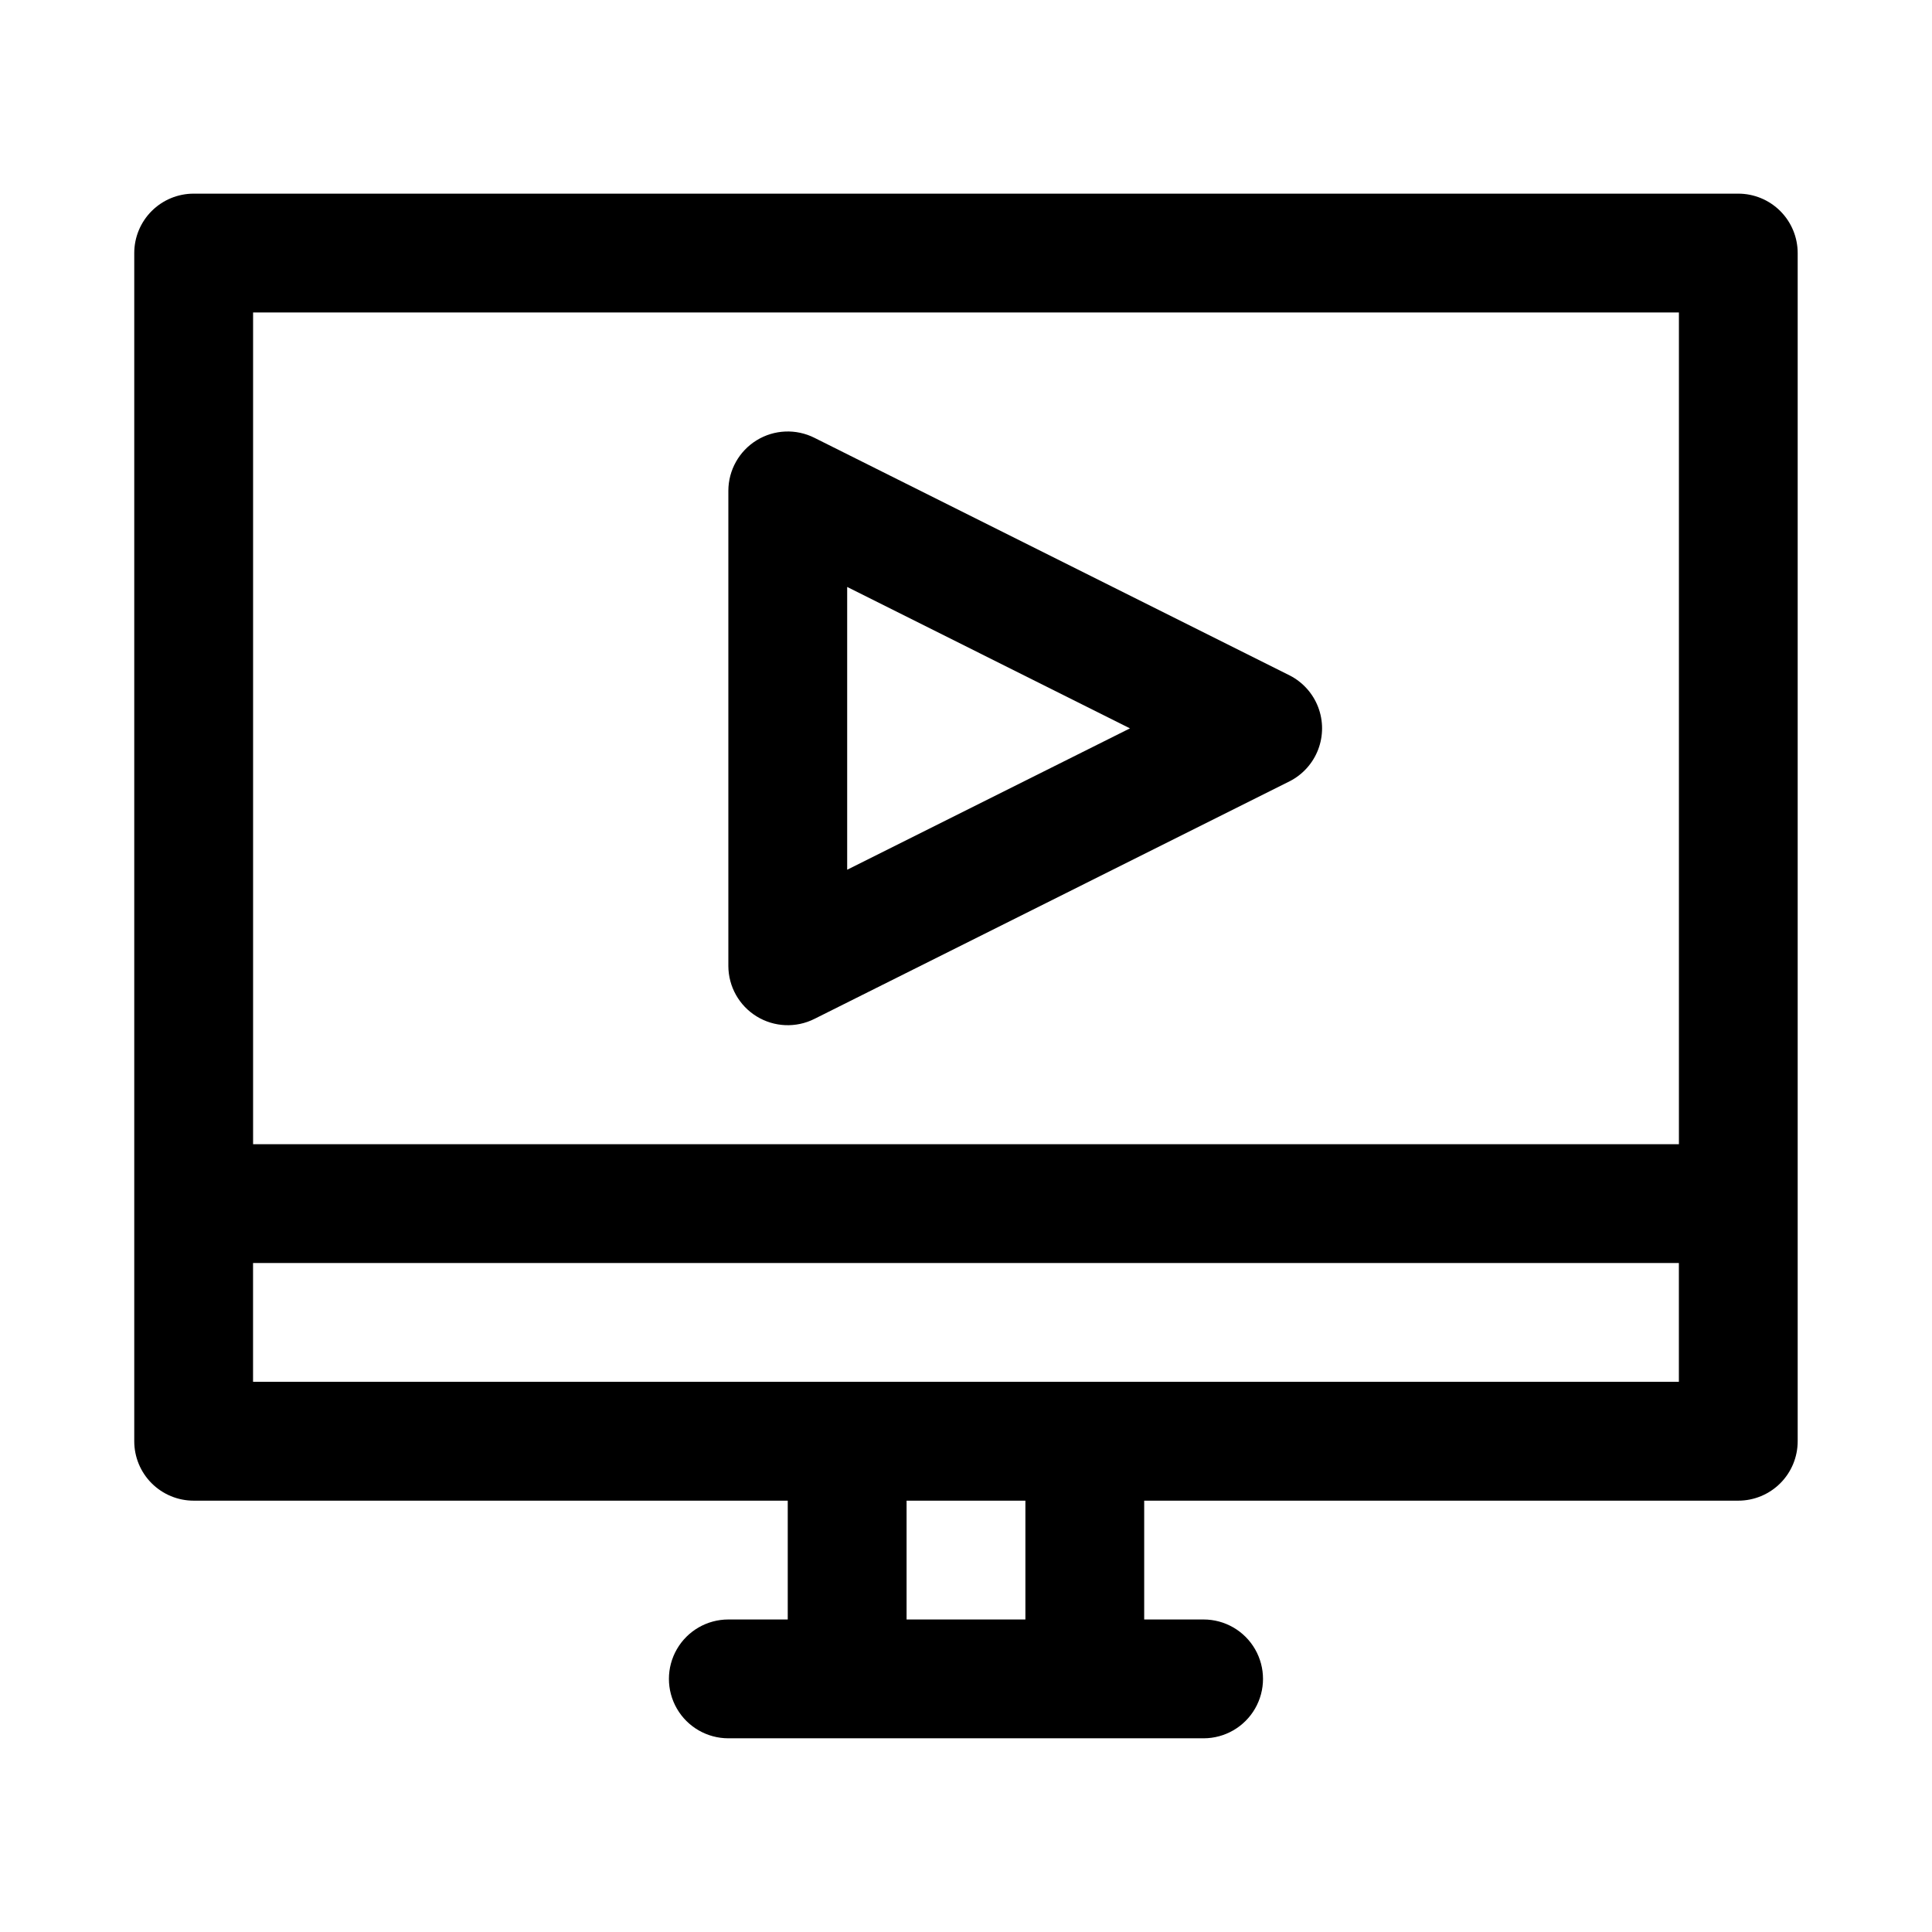
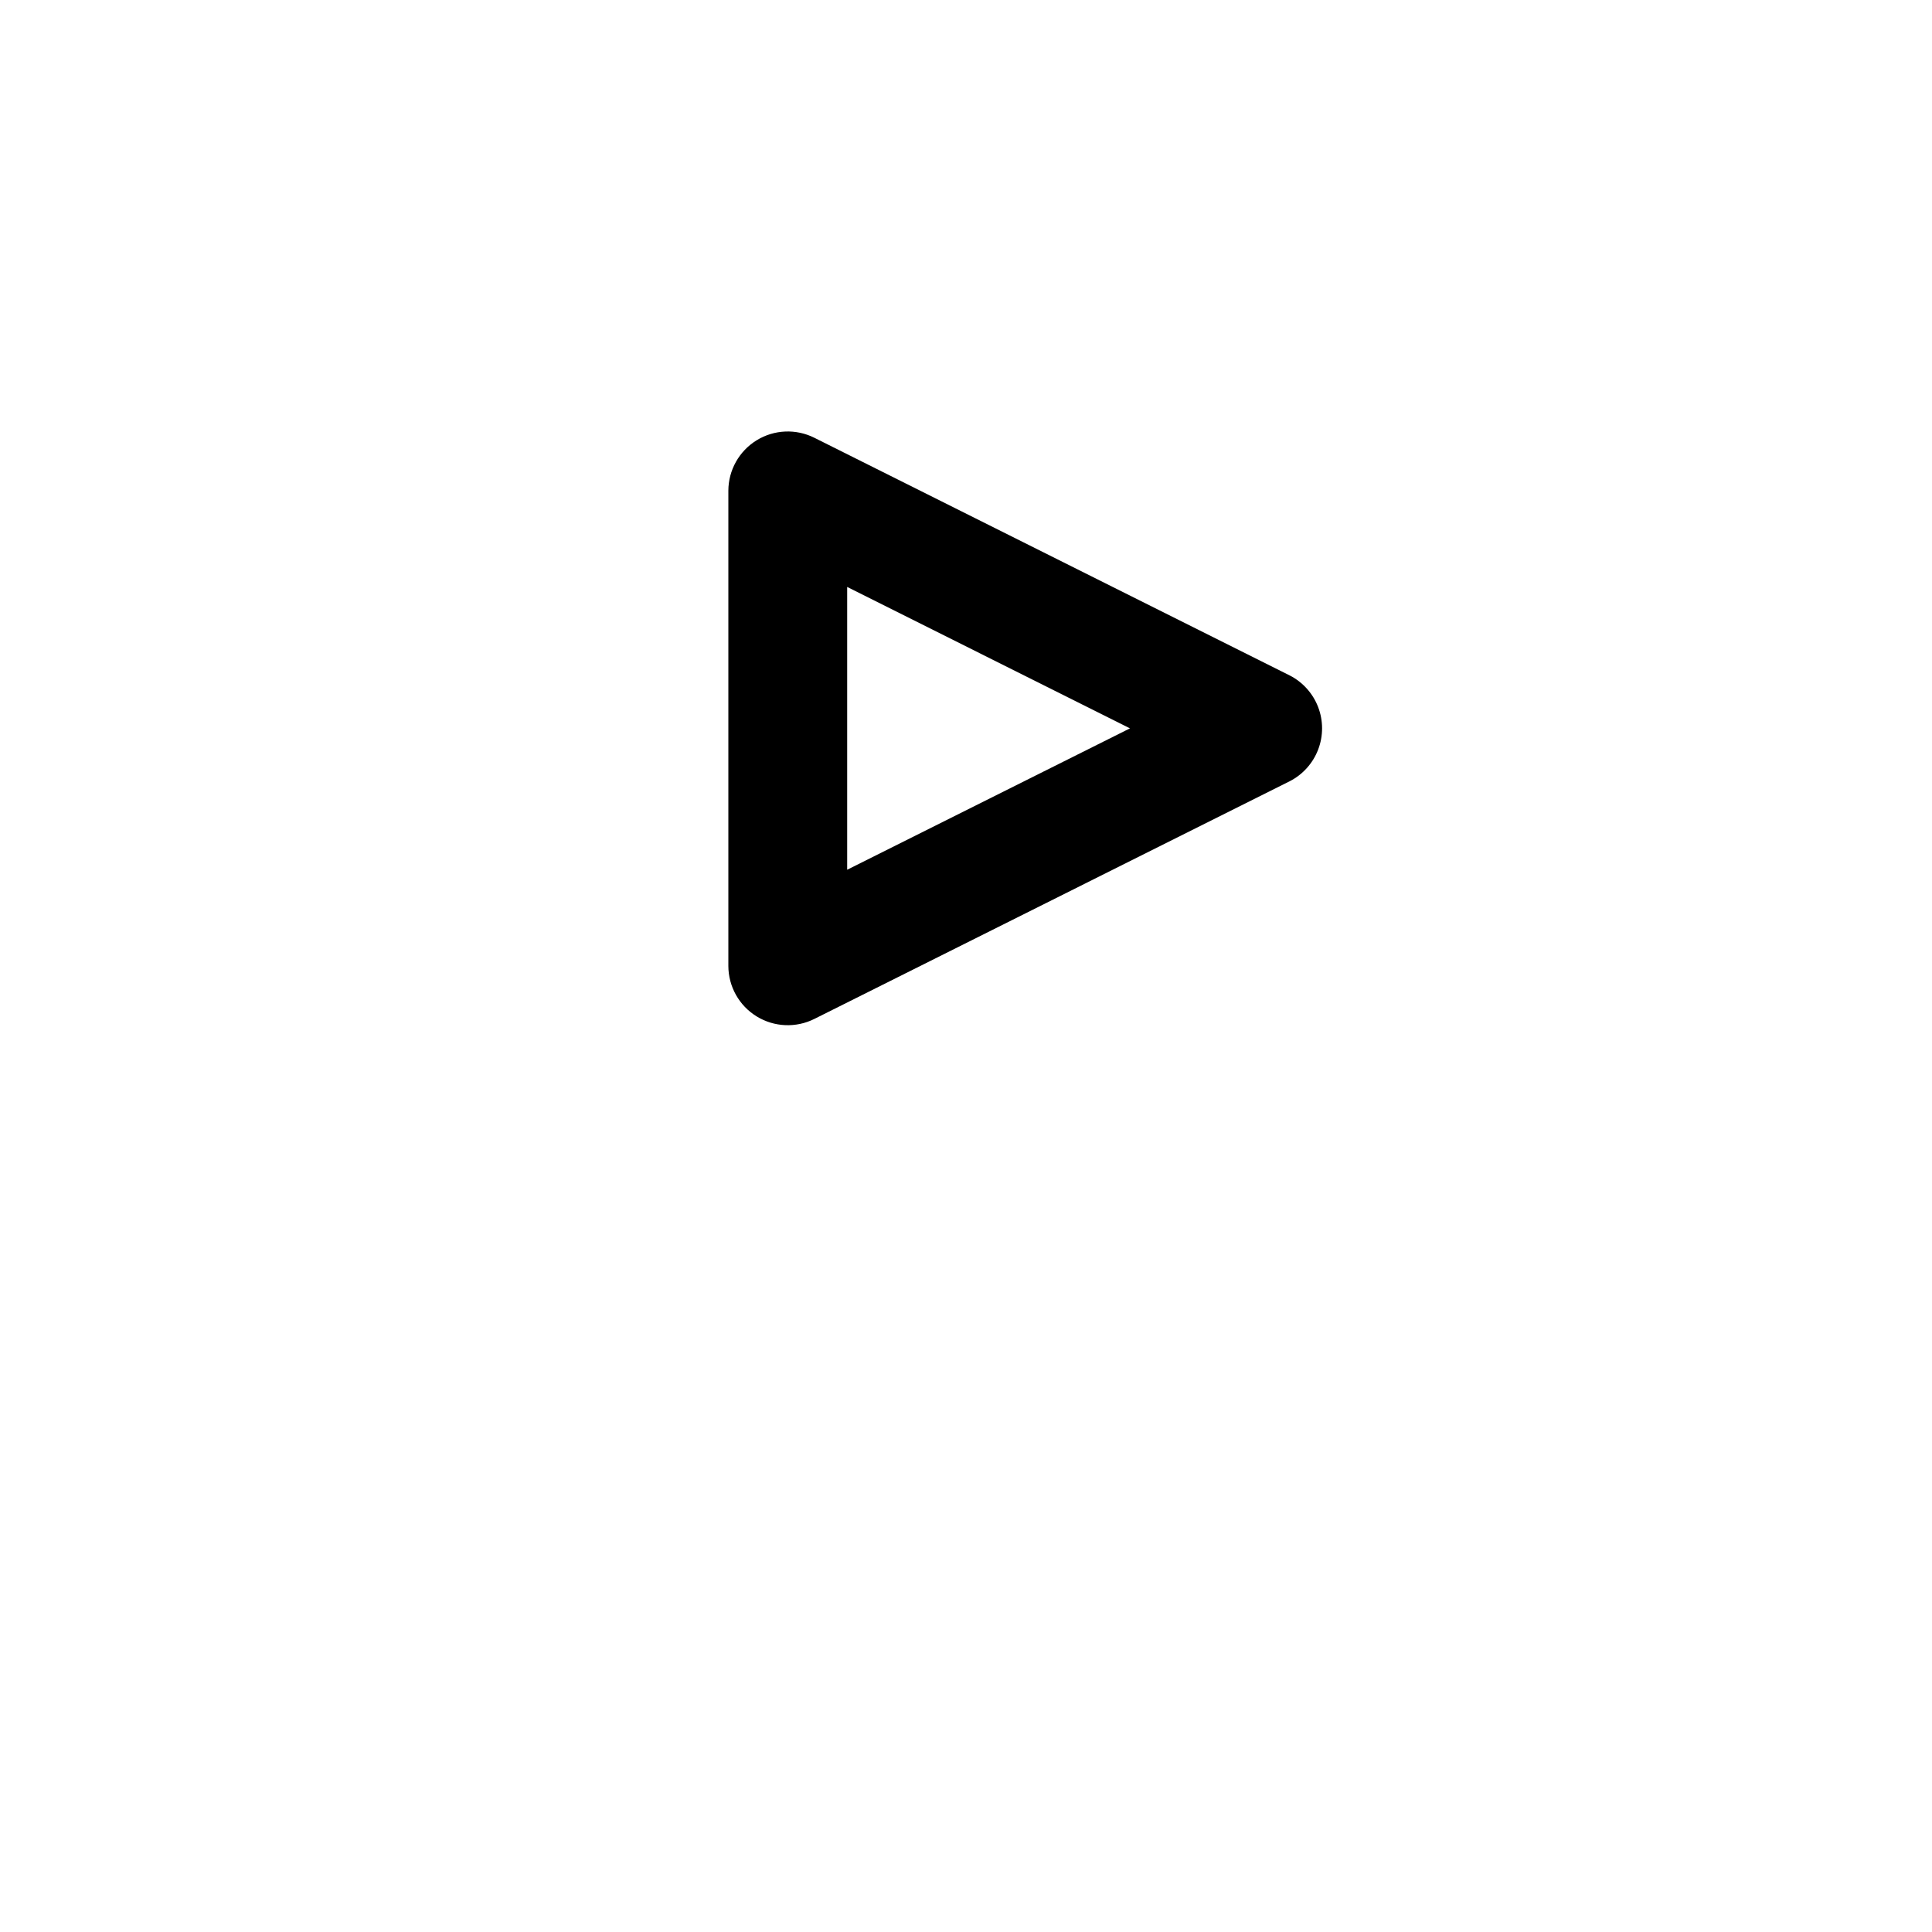
<svg xmlns="http://www.w3.org/2000/svg" fill="#000000" width="800px" height="800px" version="1.1" viewBox="144 144 512 512">
  <g>
-     <path d="m604.67 195.32h-409.35c-4.176 0-8.18 1.66-11.133 4.613-2.949 2.953-4.609 6.957-4.609 11.133v314.88c0 4.176 1.66 8.184 4.609 11.133 2.953 2.953 6.957 4.613 11.133 4.613h157.44v31.488h-15.742c-5.625 0-10.824 3-13.637 7.871-2.812 4.871-2.812 10.875 0 15.746 2.812 4.871 8.012 7.871 13.637 7.871h125.95c5.621 0 10.82-3 13.633-7.871 2.812-4.871 2.812-10.875 0-15.746-2.812-4.871-8.012-7.871-13.633-7.871h-15.746v-31.488h157.44c4.176 0 8.18-1.66 11.133-4.613 2.953-2.949 4.609-6.957 4.609-11.133v-314.88c0-4.176-1.656-8.18-4.609-11.133-2.953-2.953-6.957-4.613-11.133-4.613zm-393.6 31.488h377.86v220.42h-377.86zm204.67 346.37h-31.488v-31.488h31.488zm173.18-62.977h-377.86v-31.488h377.86z" />
    <path d="m485.8 323.01-125.95-62.977c-4.875-2.457-10.672-2.215-15.32 0.641-4.652 2.856-7.492 7.914-7.508 13.371v125.95c0.016 5.457 2.856 10.516 7.508 13.367 4.648 2.856 10.445 3.098 15.32 0.645l125.95-62.977c3.453-1.77 6.133-4.754 7.523-8.383 1.387-3.625 1.387-7.637 0-11.262-1.391-3.625-4.07-6.609-7.523-8.379zm-117.29 51.48v-74.941l74.941 37.473z" />
  </g>
</svg>